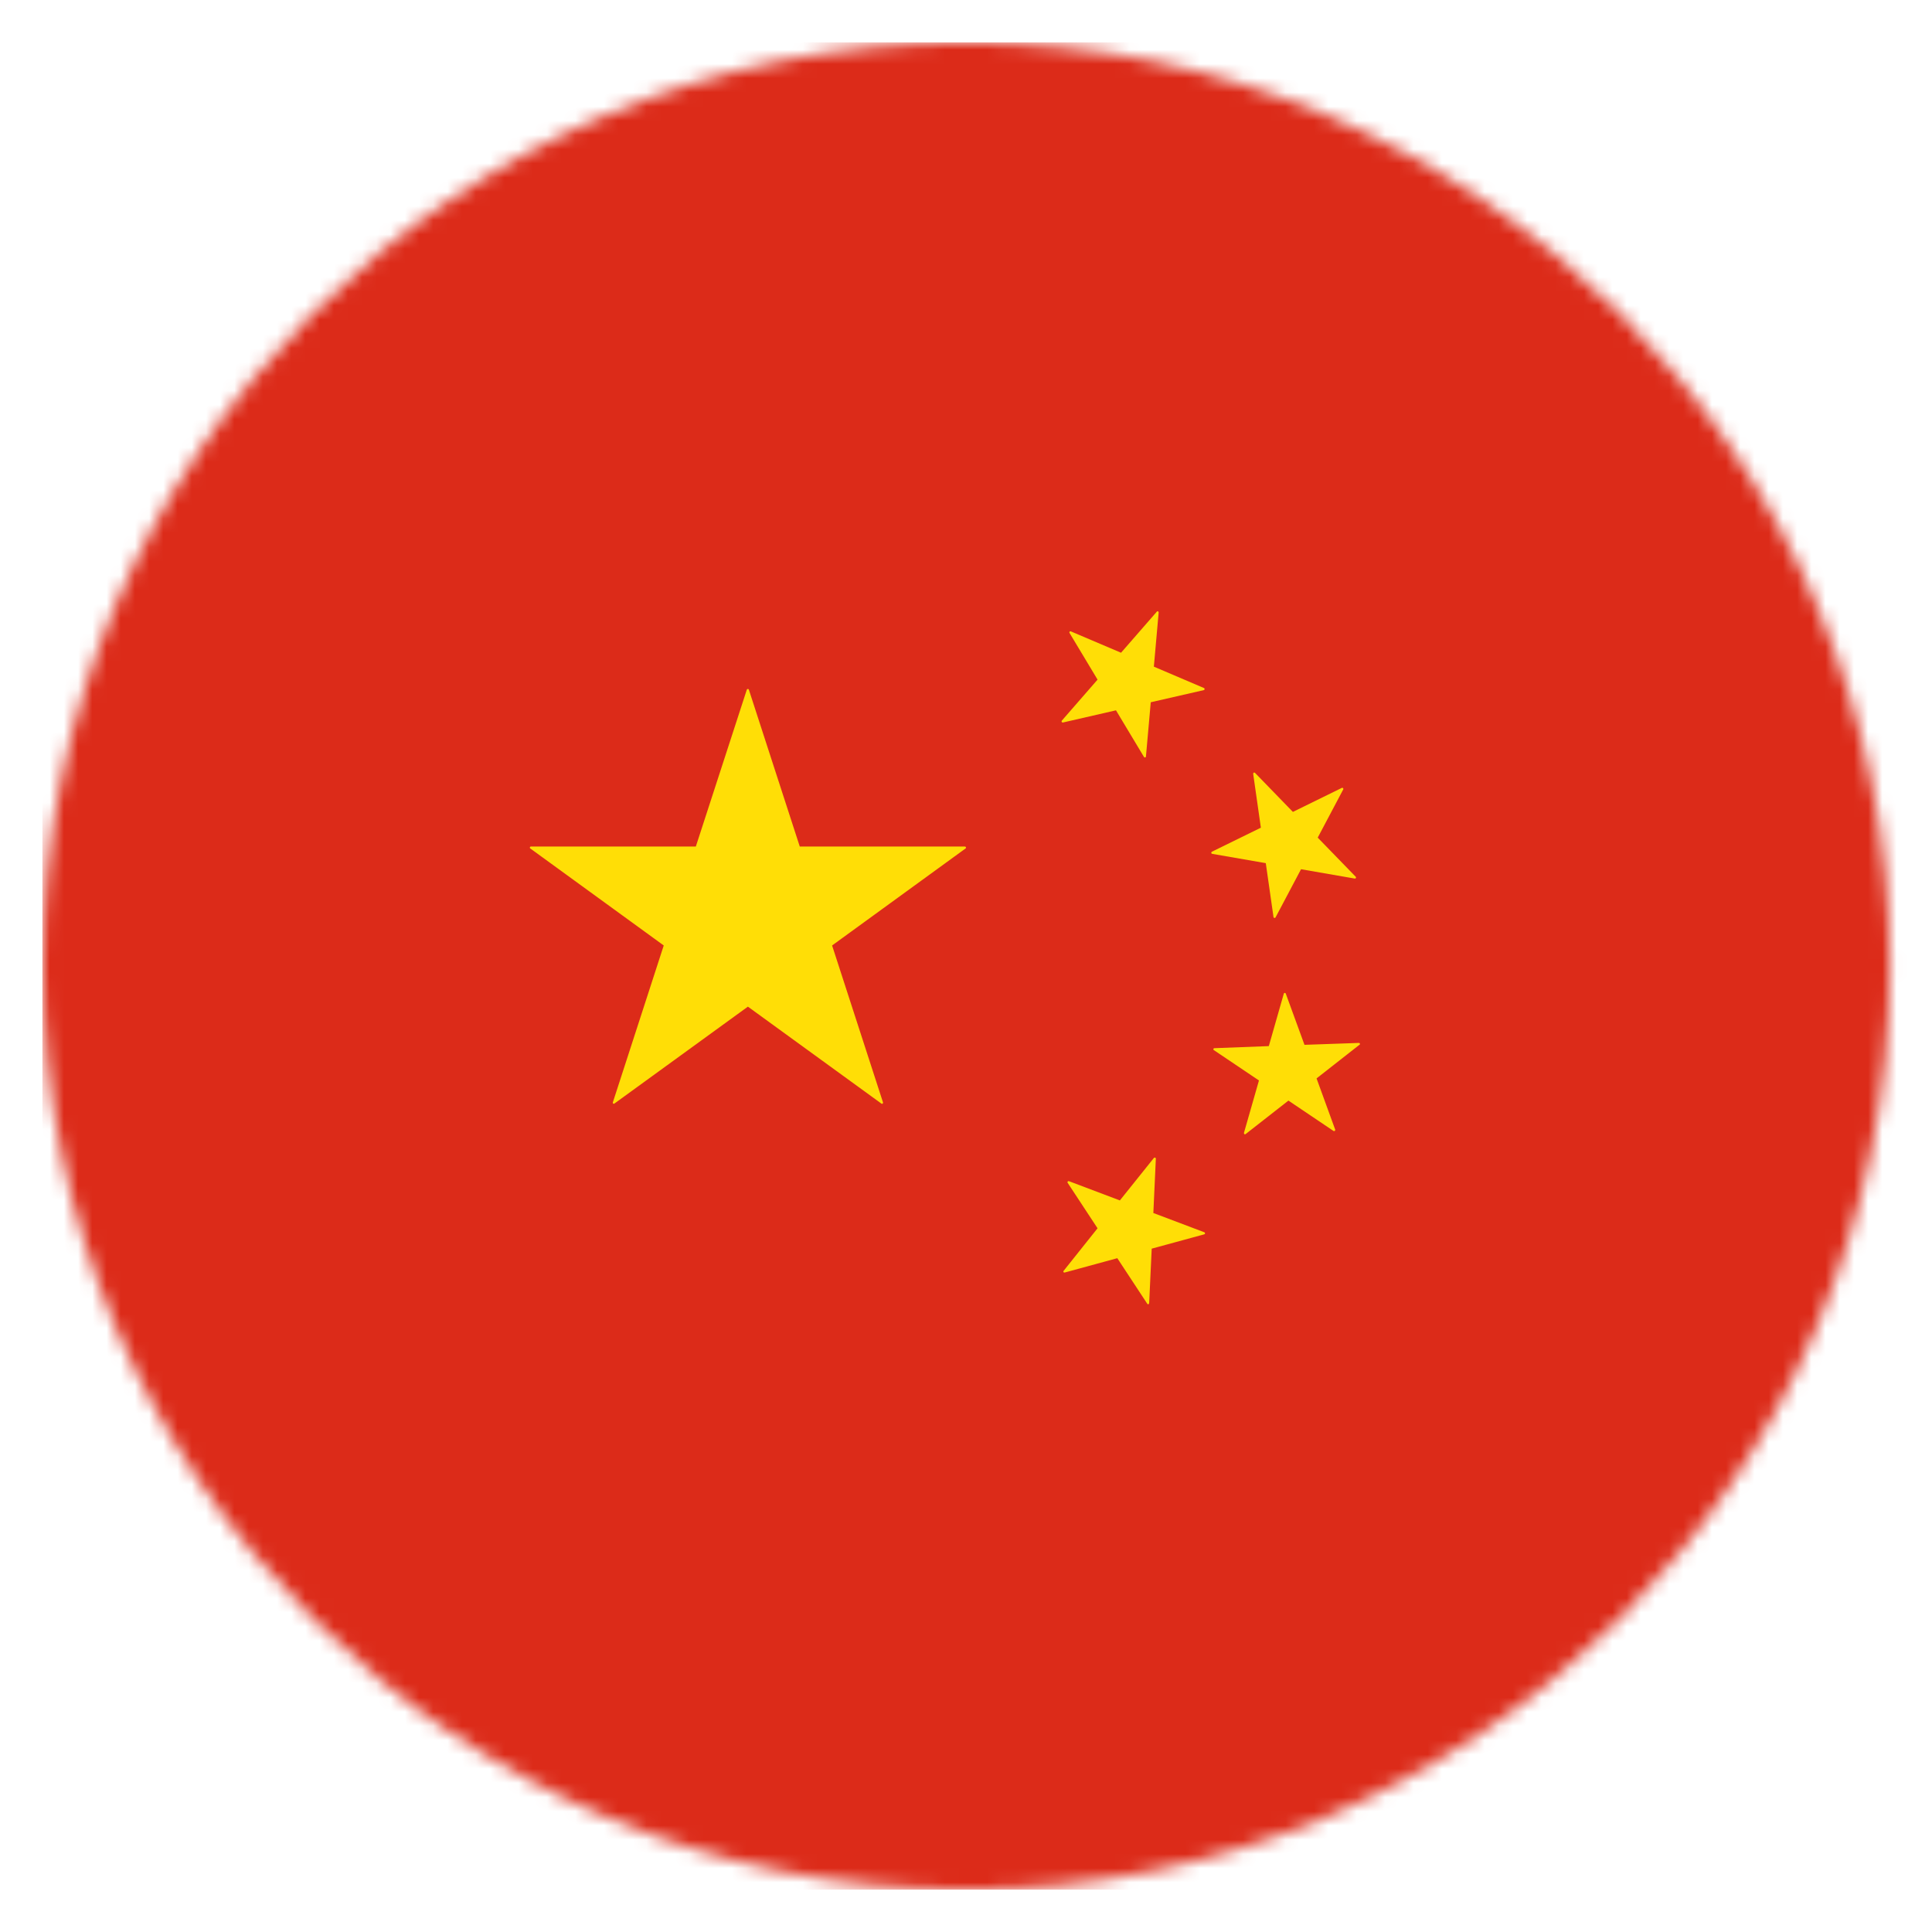
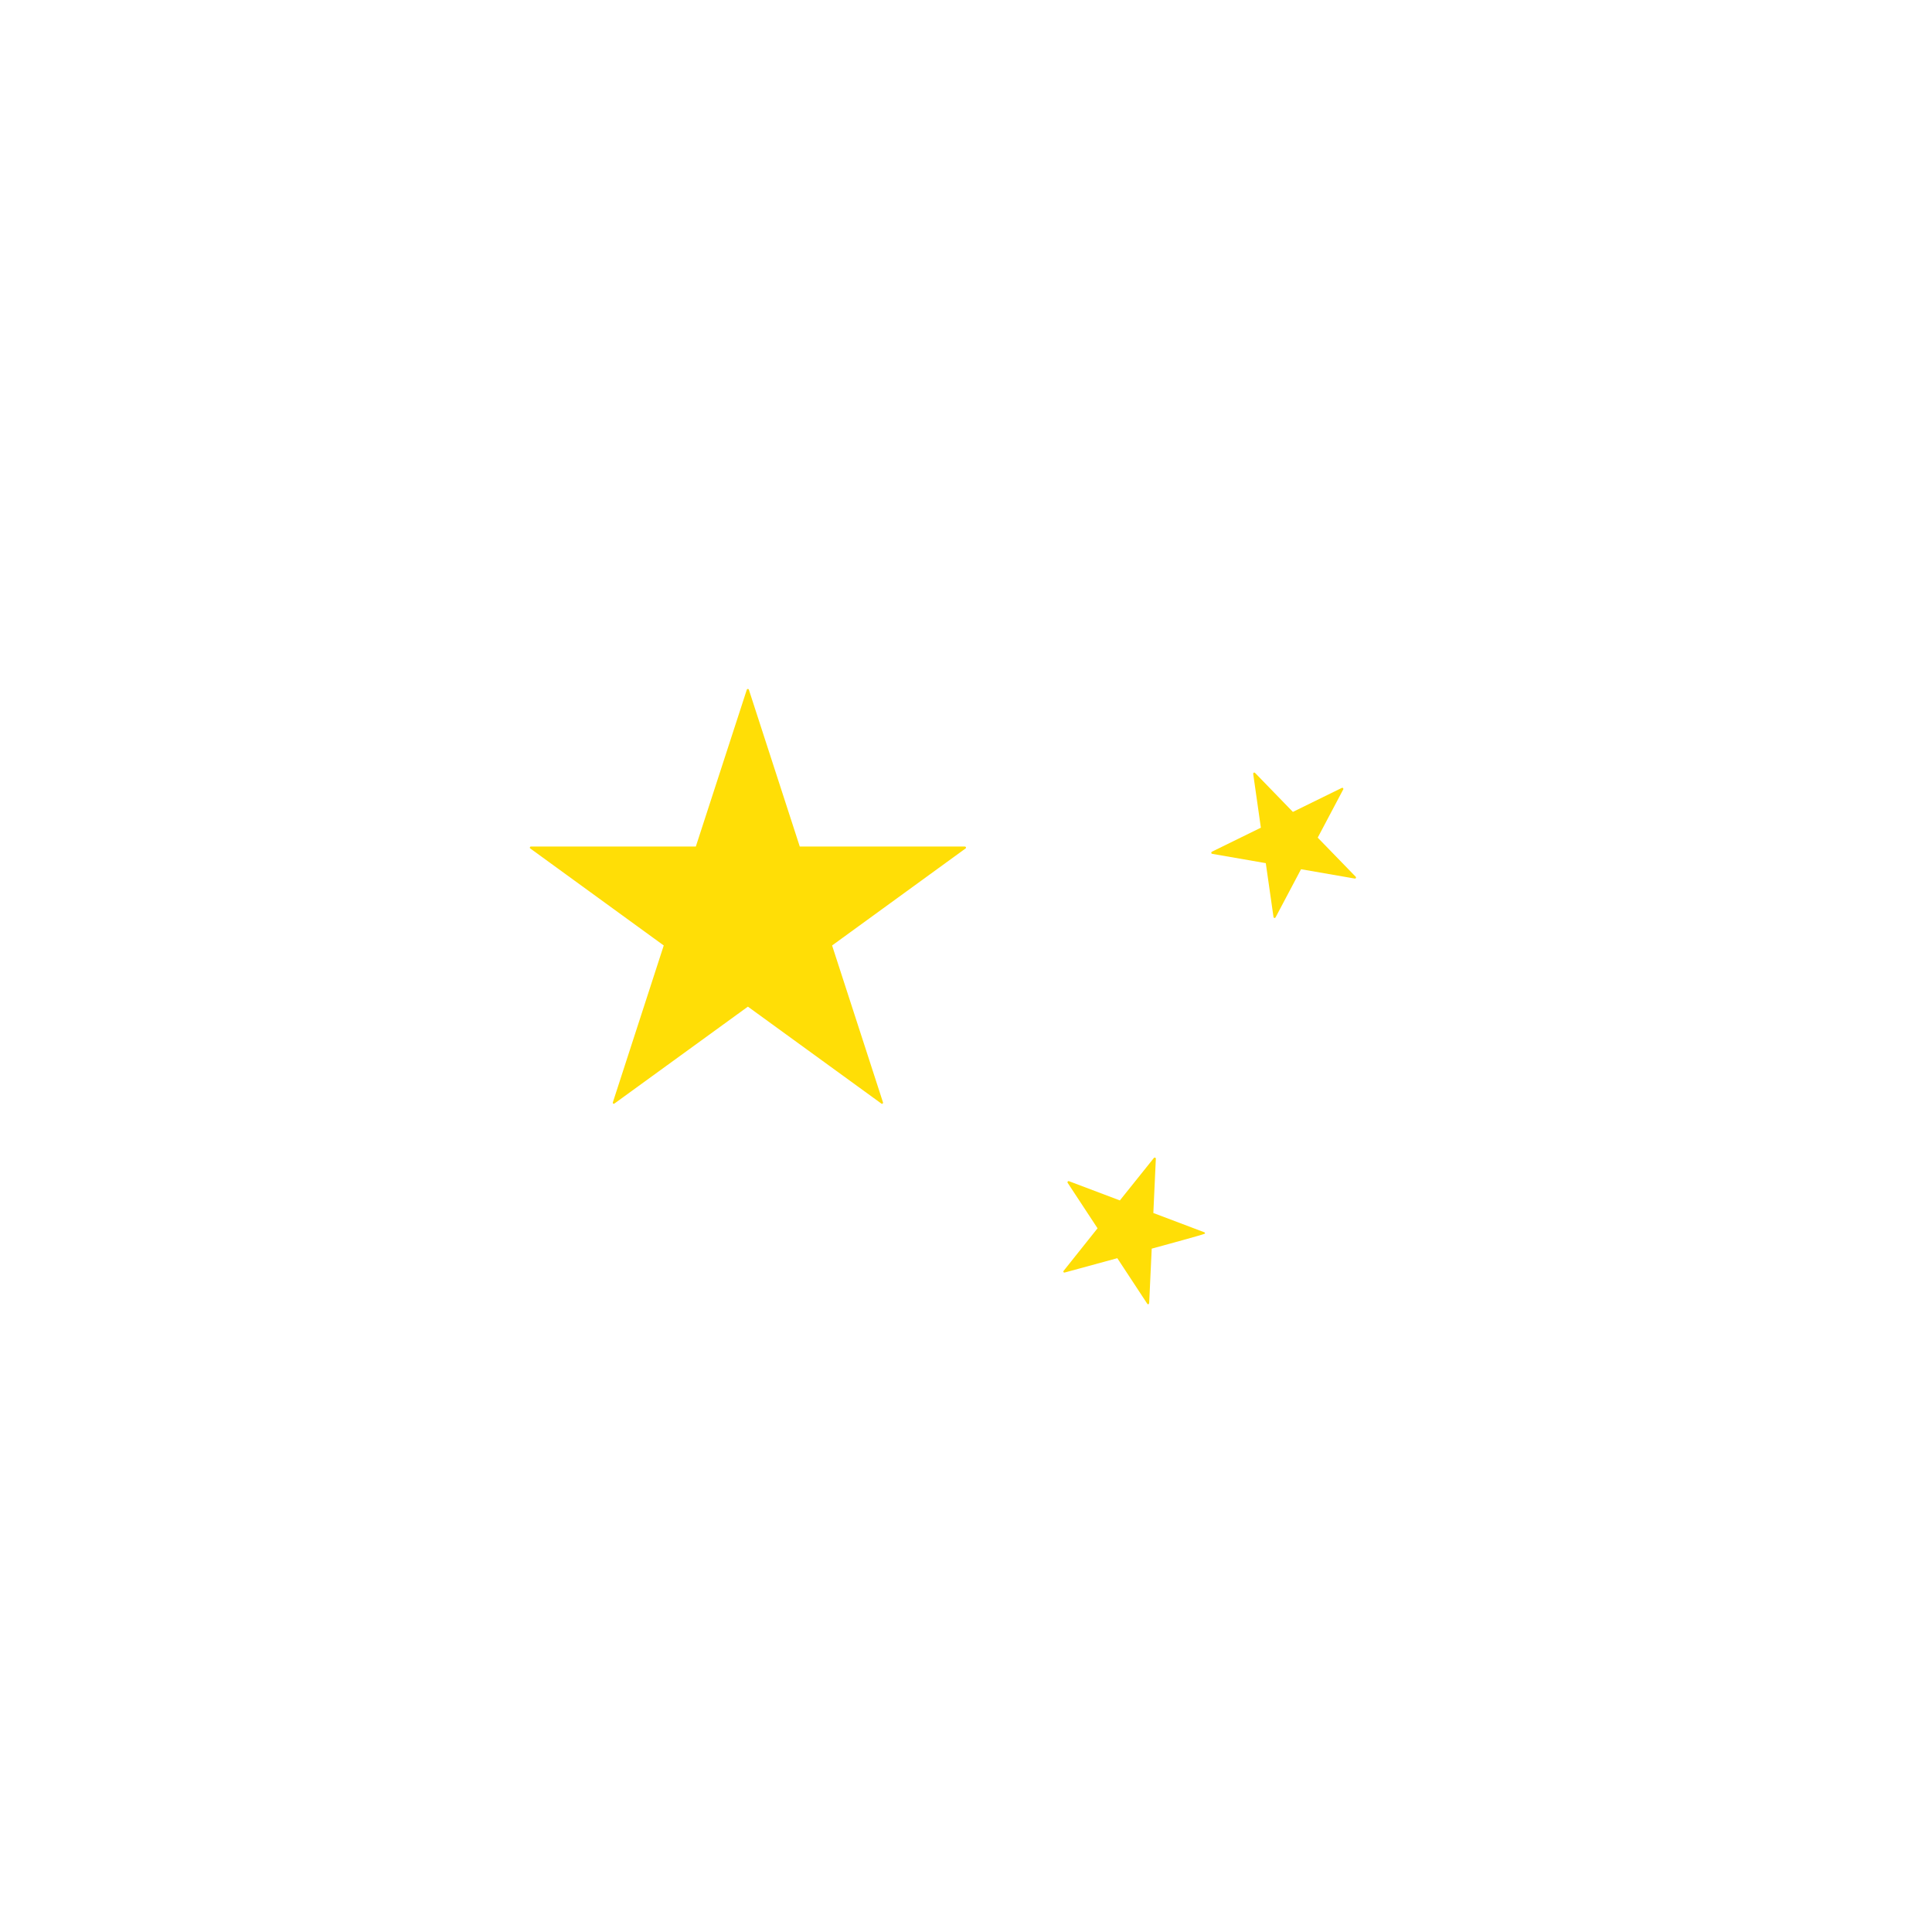
<svg xmlns="http://www.w3.org/2000/svg" width="136" height="136" viewBox="0 0 136 136" fill="none">
  <mask id="mask0_533_13778" style="mask-type:luminance" maskUnits="userSpaceOnUse" x="2" y="2" width="132" height="132">
    <path d="M68.011 2.982C103.919 2.982 133.032 32.092 133.032 68.001C133.032 103.912 103.919 133.019 68.011 133.019C32.103 133.019 2.992 103.912 2.992 68.001C2.992 32.092 32.102 2.982 68.011 2.982Z" fill="white" />
  </mask>
  <g mask="url(#mask0_533_13778)">
-     <path d="M2.984 2.982H198.037V133.019H2.984V2.982Z" fill="#DC2B19" />
    <path d="M67.904 59.589H56.298L52.714 48.544C52.697 48.483 52.594 48.483 52.572 48.544L48.982 59.589H37.376C37.343 59.589 37.312 59.606 37.301 59.64C37.29 59.676 37.301 59.71 37.329 59.727L46.723 66.555L43.139 77.603C43.128 77.637 43.139 77.67 43.161 77.681C43.192 77.704 43.225 77.704 43.253 77.681L52.647 70.861L62.038 77.681C62.049 77.692 62.069 77.704 62.085 77.704C62.102 77.704 62.119 77.693 62.13 77.681C62.158 77.67 62.169 77.637 62.158 77.603L58.574 66.555L67.968 59.727C67.996 59.71 68.007 59.676 67.996 59.64C67.985 59.606 67.94 59.589 67.904 59.589Z" fill="#FFDE06" />
-     <path d="M80.53 53.287C80.541 53.309 80.569 53.321 80.594 53.321H80.611C80.639 53.315 80.667 53.287 80.667 53.254L81.006 49.434L84.738 48.58C84.768 48.569 84.797 48.544 84.797 48.51C84.797 48.477 84.78 48.443 84.749 48.432L81.224 46.928L81.562 43.115C81.562 43.082 81.546 43.045 81.514 43.034C81.487 43.023 81.447 43.028 81.431 43.059L78.914 45.948L75.38 44.445C75.352 44.434 75.316 44.439 75.293 44.462C75.271 44.492 75.271 44.526 75.287 44.554L77.261 47.841L74.744 50.73C74.722 50.758 74.722 50.791 74.739 50.822C74.755 50.85 74.789 50.867 74.817 50.861L78.558 50.002L80.53 53.287Z" fill="#FFDE06" />
    <path d="M85.306 59.956C85.278 59.973 85.261 60.007 85.267 60.038C85.267 60.071 85.295 60.099 85.329 60.105L89.103 60.76L89.646 64.553C89.651 64.59 89.677 64.612 89.71 64.618H89.721C89.749 64.618 89.772 64.607 89.791 64.578L91.585 61.188L95.357 61.843C95.362 61.848 95.368 61.848 95.368 61.848H95.373C95.416 61.848 95.455 61.815 95.455 61.767C95.455 61.739 95.438 61.717 95.416 61.7L92.759 58.964L94.556 55.568C94.573 55.54 94.567 55.507 94.542 55.484C94.52 55.453 94.486 55.447 94.452 55.464L91.011 57.153L88.346 54.406C88.321 54.381 88.287 54.375 88.259 54.386C88.23 54.406 88.211 54.44 88.216 54.473L88.757 58.264L85.306 59.956Z" fill="#FFDE06" />
-     <path d="M95.73 73.471C95.719 73.437 95.691 73.415 95.658 73.415L91.827 73.549L90.514 69.954C90.504 69.915 90.472 69.893 90.439 69.893C90.406 69.893 90.375 69.915 90.369 69.954L89.316 73.639L85.486 73.785C85.45 73.785 85.422 73.807 85.416 73.841C85.41 73.874 85.416 73.908 85.444 73.919L88.622 76.058L87.567 79.743C87.561 79.776 87.572 79.81 87.595 79.833C87.606 79.85 87.626 79.85 87.637 79.85C87.653 79.85 87.67 79.833 87.682 79.833L90.697 77.475L93.875 79.615C93.903 79.626 93.937 79.626 93.967 79.598C93.989 79.587 94 79.542 93.989 79.519L92.677 75.913L95.692 73.549C95.73 73.538 95.741 73.493 95.73 73.471Z" fill="#FFDE06" />
-     <path d="M84.772 86.742L81.188 85.387L81.364 81.557C81.364 81.524 81.348 81.501 81.314 81.49C81.278 81.479 81.25 81.49 81.227 81.512L78.831 84.502L75.247 83.147C75.218 83.136 75.182 83.147 75.16 83.17C75.137 83.203 75.137 83.237 75.154 83.26L77.26 86.463L74.868 89.464C74.849 89.487 74.843 89.52 74.868 89.554C74.885 89.576 74.919 89.588 74.953 89.576L78.651 88.568L80.757 91.772C80.768 91.8 80.796 91.811 80.819 91.811H80.838C80.866 91.8 80.888 91.76 80.894 91.727L81.073 87.897L84.772 86.888C84.805 86.878 84.828 86.855 84.828 86.821C84.823 86.787 84.806 86.754 84.772 86.742Z" fill="#FFDE06" />
+     <path d="M84.772 86.742L81.188 85.387L81.364 81.557C81.364 81.524 81.348 81.501 81.314 81.49C81.278 81.479 81.25 81.49 81.227 81.512L78.831 84.502L75.247 83.147C75.218 83.136 75.182 83.147 75.16 83.17C75.137 83.203 75.137 83.237 75.154 83.26L77.26 86.463L74.868 89.464C74.849 89.487 74.843 89.52 74.868 89.554C74.885 89.576 74.919 89.588 74.953 89.576L78.651 88.568L80.757 91.772C80.768 91.8 80.796 91.811 80.819 91.811H80.838C80.866 91.8 80.888 91.76 80.894 91.727L81.073 87.897C84.805 86.878 84.828 86.855 84.828 86.821C84.823 86.787 84.806 86.754 84.772 86.742Z" fill="#FFDE06" />
  </g>
</svg>